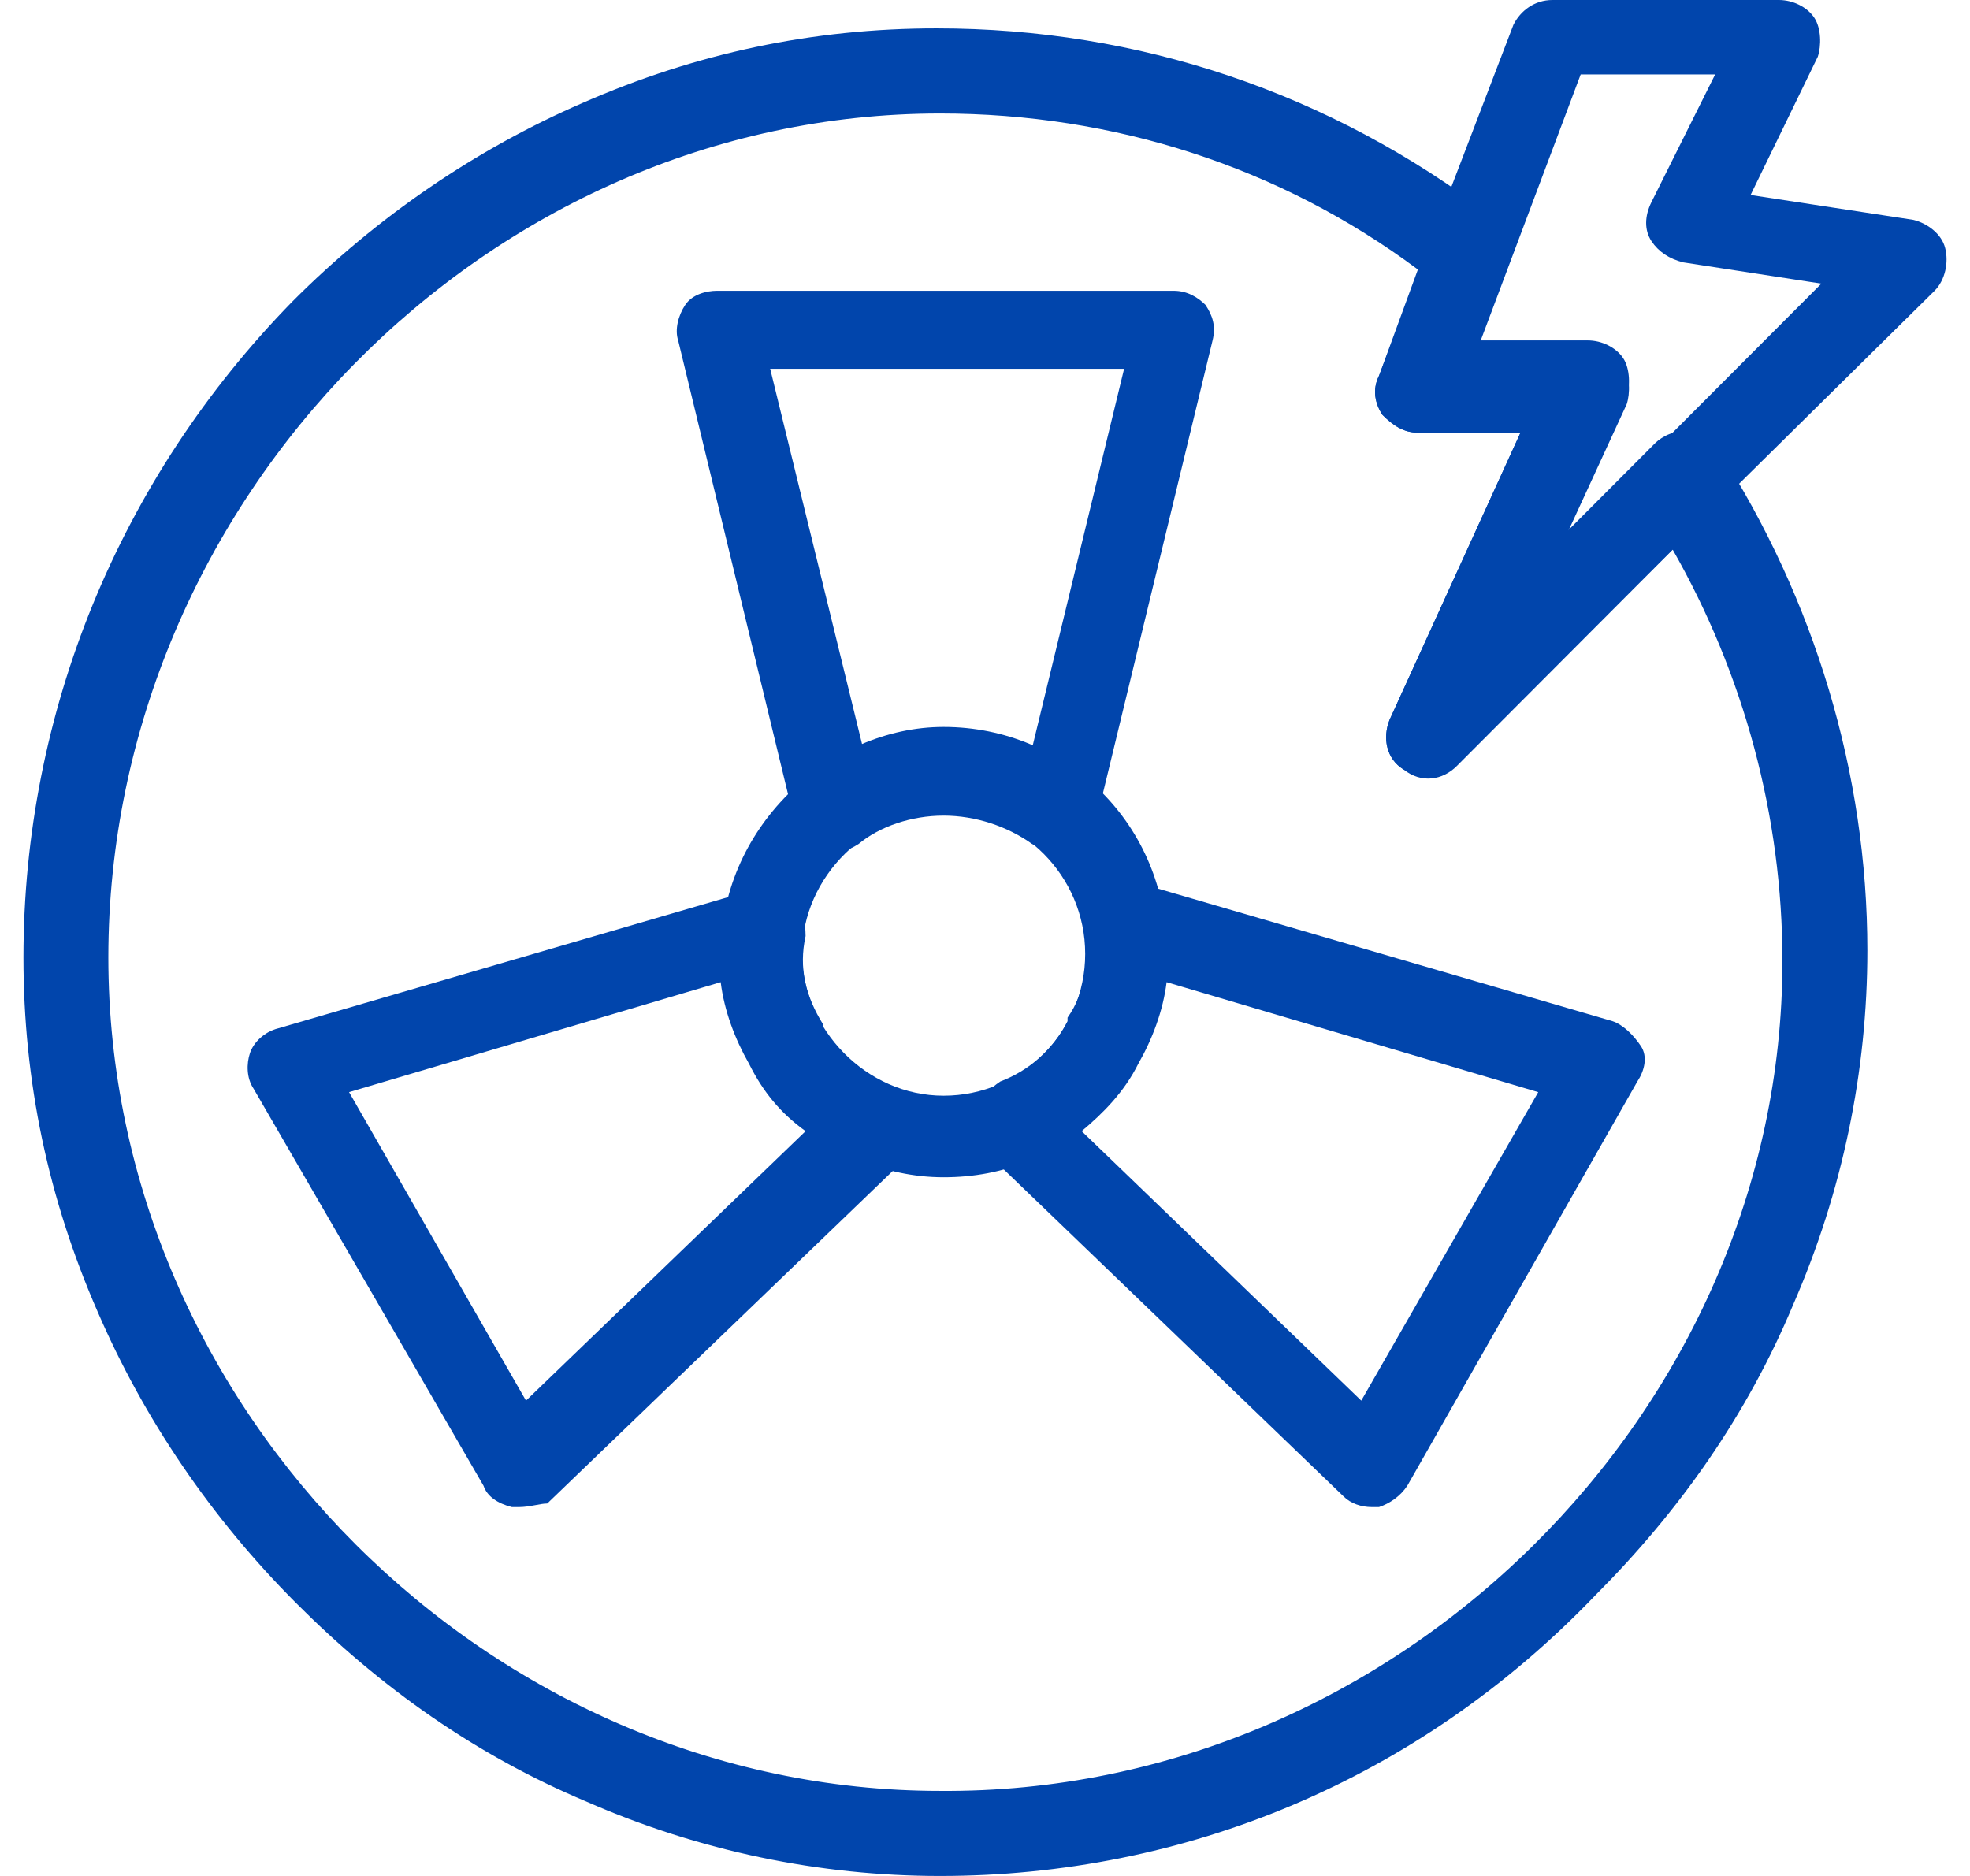
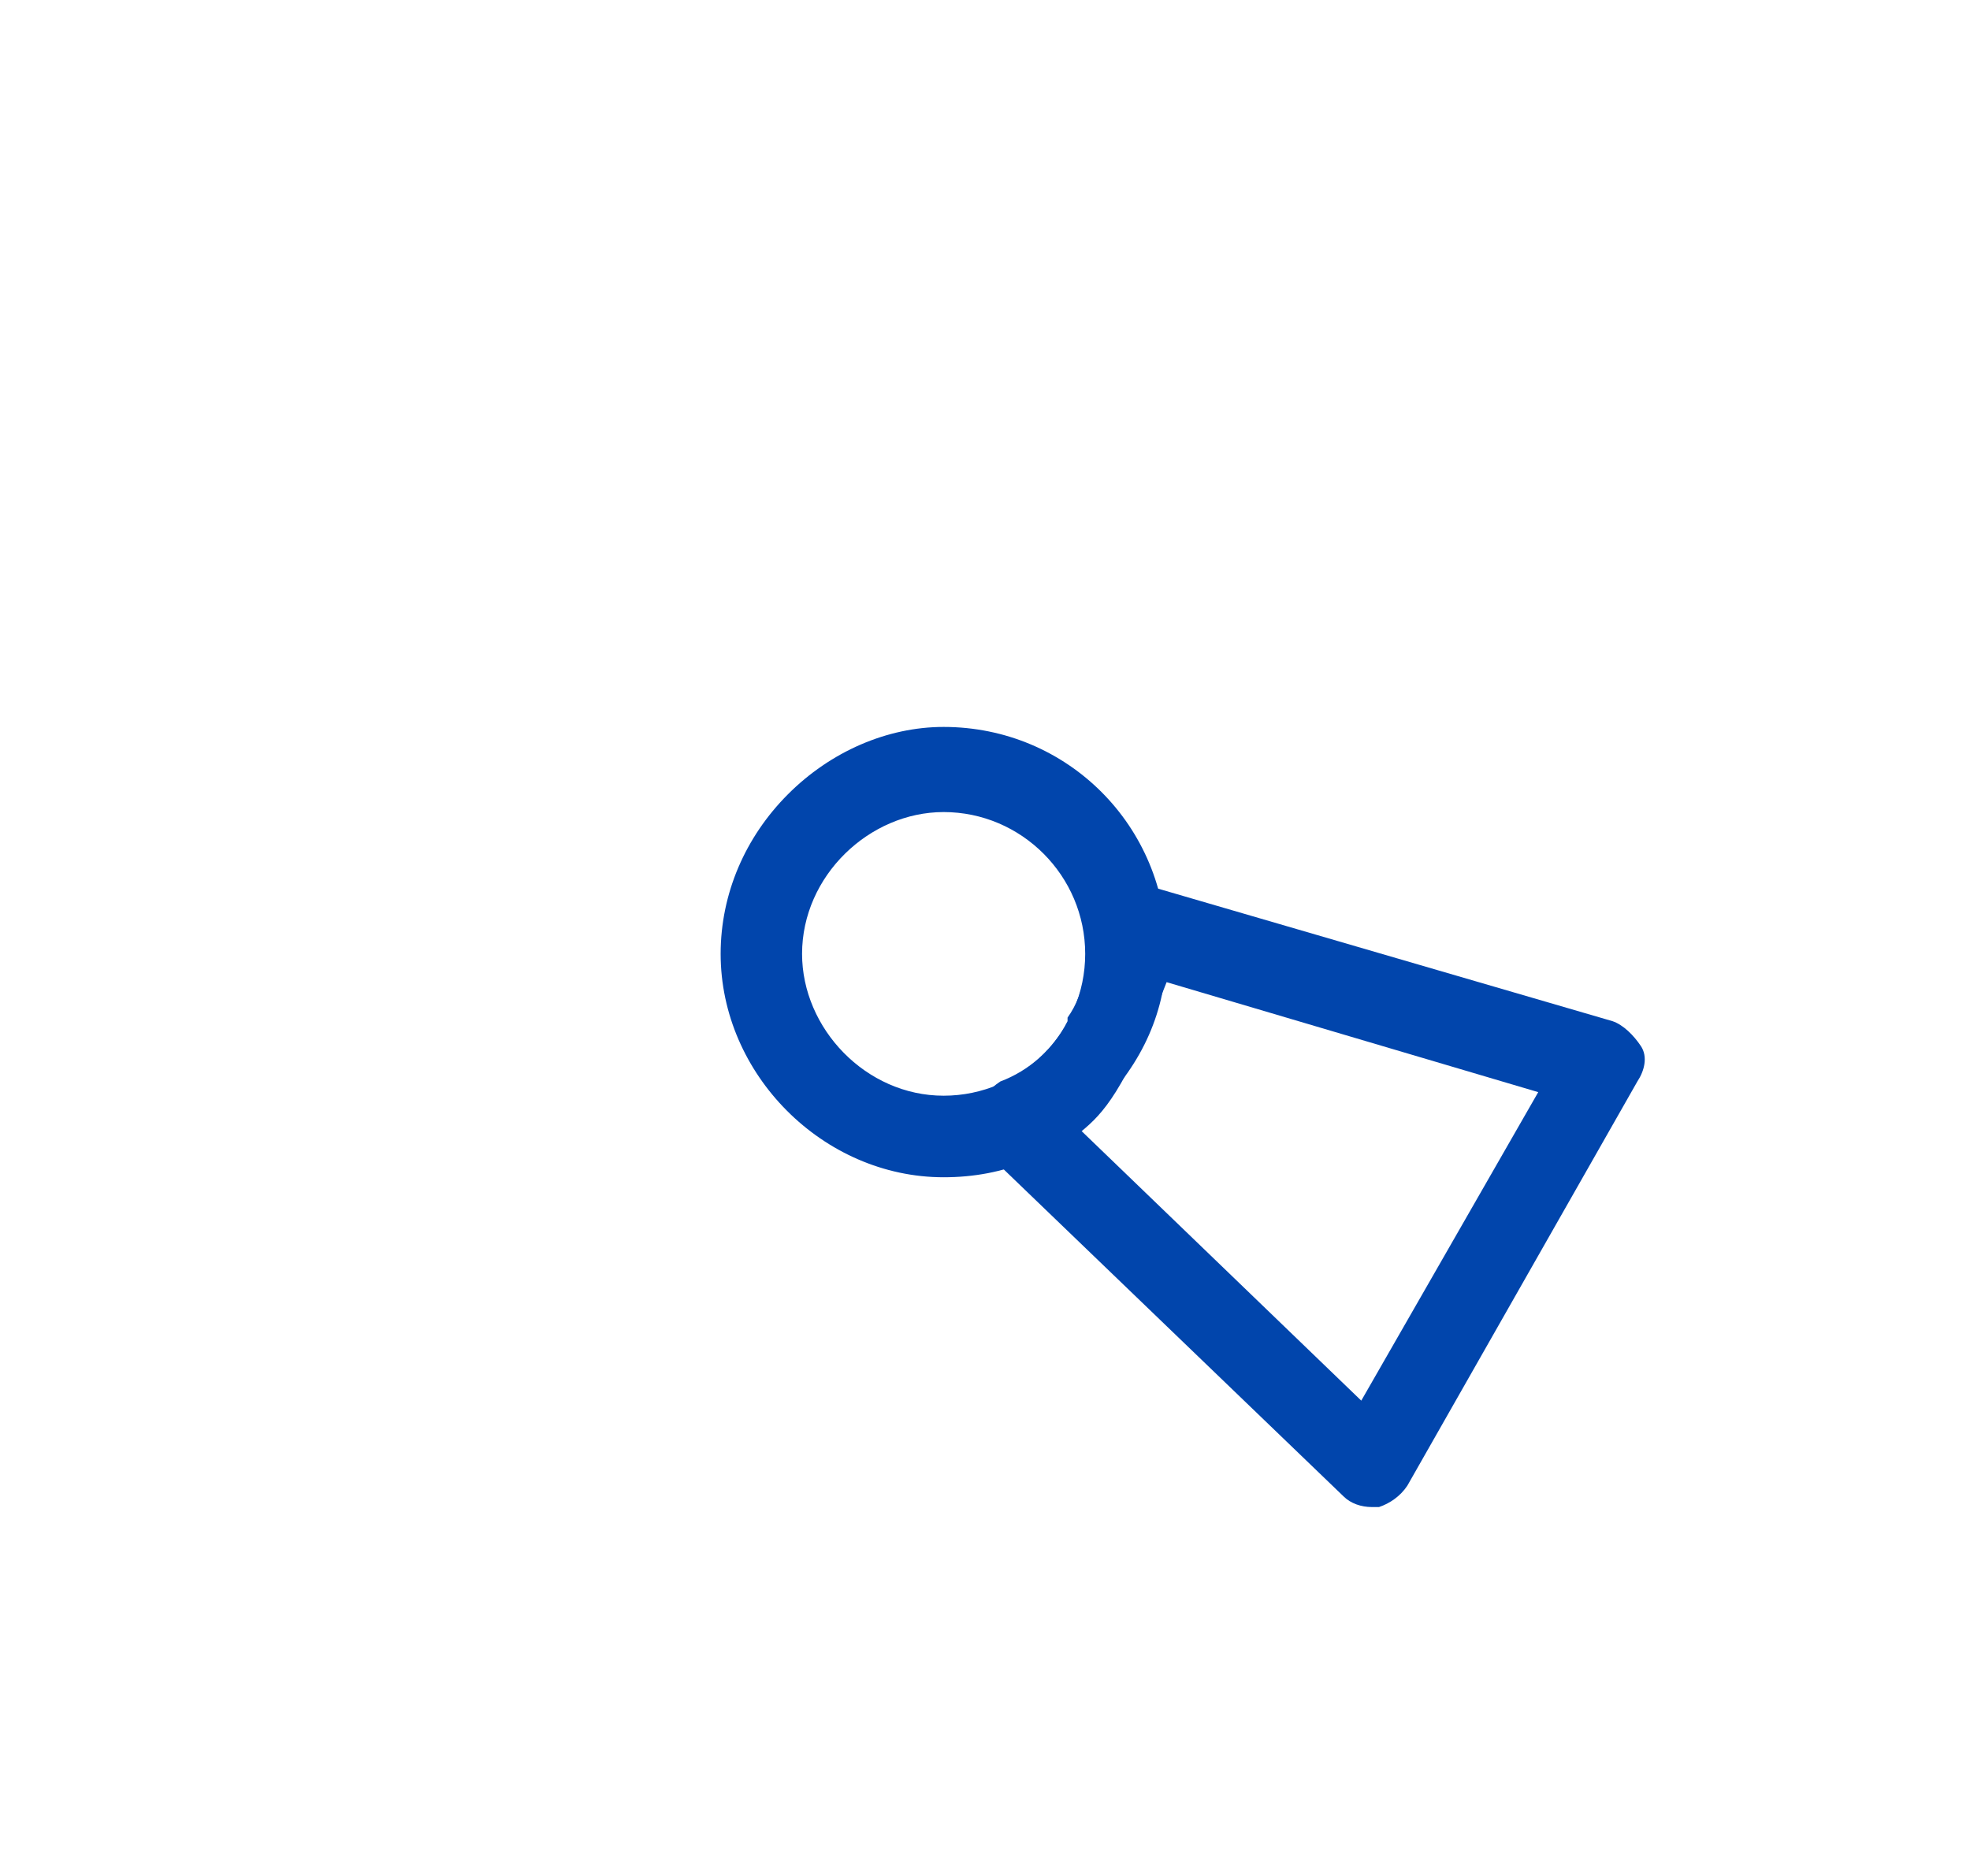
<svg xmlns="http://www.w3.org/2000/svg" width="42" height="40" viewBox="0 0 42 40" fill="none">
  <path d="M20.118 17.315C18.533 17.315 17.1 18.676 17.1 20.339C17.1 21.927 18.458 23.363 20.118 23.363C21.778 23.363 23.136 22.003 23.136 20.339C23.136 18.676 21.778 17.315 20.118 17.315ZM20.118 25.102C17.552 25.102 15.364 22.91 15.364 20.339C15.364 19.053 15.892 17.844 16.798 16.937C17.703 16.029 18.911 15.5 20.118 15.5C22.759 15.5 24.872 17.617 24.872 20.264C24.872 21.549 24.343 22.683 23.438 23.591C22.608 24.649 21.401 25.102 20.118 25.102Z" fill="#0145AC" />
-   <path d="M20.117 15.576C20.797 15.576 21.4 15.727 22.003 15.954L23.966 7.863H16.42L18.382 15.878C18.91 15.727 19.514 15.576 20.117 15.576ZM22.532 18.147C22.306 18.147 22.155 18.071 22.003 17.995C21.476 17.618 20.797 17.391 20.117 17.391C19.438 17.391 18.759 17.618 18.306 17.995C18.08 18.147 17.778 18.223 17.476 18.147C17.174 18.071 16.948 17.845 16.948 17.542L14.458 7.258C14.383 7.032 14.458 6.729 14.609 6.502C14.76 6.276 15.062 6.2 15.288 6.2H25.022C25.324 6.2 25.55 6.351 25.701 6.502C25.852 6.729 25.927 6.956 25.852 7.258L23.362 17.542C23.287 17.845 23.06 18.071 22.834 18.147C22.759 18.147 22.607 18.147 22.532 18.147Z" fill="#0145AC" />
-   <path d="M23.061 24.119L29.022 29.865L32.795 23.287L24.872 20.942C24.797 21.548 24.571 22.152 24.268 22.682C23.967 23.287 23.514 23.74 23.061 24.119ZM29.248 32.134C29.022 32.134 28.796 32.058 28.645 31.907L21.024 24.573C20.798 24.345 20.722 24.043 20.798 23.74C20.873 23.438 21.1 23.211 21.326 23.06C21.93 22.833 22.457 22.38 22.76 21.774C22.76 21.774 22.76 21.774 22.76 21.698C23.137 21.17 23.212 20.489 23.137 19.809C23.061 19.506 23.212 19.203 23.439 18.977C23.665 18.75 23.967 18.675 24.268 18.825L34.379 21.774C34.606 21.85 34.832 22.077 34.983 22.304C35.135 22.531 35.059 22.833 34.908 23.06L30.003 31.68C29.852 31.907 29.626 32.058 29.4 32.134C29.324 32.134 29.248 32.134 29.248 32.134Z" fill="#0145AC" />
-   <path d="M7.442 23.287L11.214 29.865L17.175 24.119C16.648 23.74 16.27 23.287 15.969 22.682C15.667 22.152 15.44 21.548 15.365 20.942L7.442 23.287ZM11.064 32.134C10.989 32.134 10.989 32.134 10.913 32.134C10.611 32.058 10.385 31.907 10.309 31.68L5.405 23.211C5.254 22.985 5.254 22.682 5.329 22.455C5.405 22.228 5.631 22.002 5.933 21.926L16.044 18.977C16.346 18.901 16.648 18.977 16.874 19.128C17.1 19.279 17.175 19.657 17.175 19.959C17.025 20.64 17.175 21.245 17.553 21.85C17.553 21.85 17.553 21.85 17.553 21.926C17.855 22.531 18.383 22.985 18.987 23.211C19.288 23.286 19.439 23.589 19.515 23.892C19.59 24.194 19.515 24.497 19.288 24.723L11.667 32.058C11.517 32.058 11.29 32.134 11.064 32.134Z" fill="#0145AC" />
-   <path d="M20.043 2.42C10.384 2.42 2.31 10.662 2.31 20.416C2.31 30.095 10.46 38.186 20.043 38.186C29.776 38.261 38.001 30.095 38.001 20.492C38.001 17.392 37.171 14.367 35.662 11.72L31.059 16.333C30.758 16.635 30.305 16.711 29.927 16.409C29.55 16.181 29.475 15.728 29.625 15.35L32.417 9.225H30.229C29.927 9.225 29.701 9.074 29.475 8.847C29.323 8.62 29.248 8.318 29.399 8.016L30.229 5.747C27.286 3.554 23.741 2.42 20.043 2.42ZM20.043 40C17.477 40 14.912 39.471 12.497 38.412C10.158 37.429 8.121 35.993 6.31 34.178C4.499 32.364 3.065 30.246 2.085 27.977C1.028 25.558 0.5 23.062 0.5 20.416C0.5 15.199 2.537 10.209 6.235 6.428C8.045 4.613 10.158 3.176 12.422 2.194C14.836 1.135 17.326 0.605 19.967 0.605C24.268 0.605 28.343 1.966 31.814 4.613C32.116 4.839 32.266 5.293 32.116 5.595L31.512 7.259H33.851C34.153 7.259 34.455 7.41 34.606 7.637C34.756 7.864 34.756 8.242 34.681 8.469L33.323 11.418L35.285 9.452C35.436 9.301 35.737 9.15 35.964 9.225C36.19 9.225 36.492 9.377 36.643 9.603C38.68 12.779 39.812 16.484 39.812 20.265C39.812 22.836 39.284 25.407 38.227 27.826C37.246 30.17 35.813 32.212 34.002 34.026C30.229 37.959 25.249 40 20.043 40Z" fill="#0145AC" />
-   <path d="M31.512 7.41H33.85C34.153 7.41 34.454 7.561 34.605 7.788C34.756 8.015 34.756 8.393 34.681 8.619L33.323 11.568L38.831 6.048L35.888 5.595C35.587 5.52 35.36 5.368 35.209 5.142C35.058 4.914 35.058 4.612 35.209 4.309L36.567 1.587H33.7L31.512 7.41ZM30.456 16.559C30.304 16.559 30.078 16.484 29.927 16.408C29.55 16.181 29.474 15.727 29.625 15.349L32.417 9.225H30.229C29.927 9.225 29.7 9.073 29.474 8.847C29.323 8.619 29.248 8.317 29.399 8.015L32.266 0.529C32.417 0.226 32.719 -0 33.097 -0H37.925C38.227 -0 38.529 0.15 38.68 0.378C38.831 0.604 38.831 0.982 38.755 1.209L37.322 4.158L40.792 4.688C41.095 4.763 41.397 4.989 41.471 5.292C41.548 5.595 41.471 5.973 41.245 6.2L31.059 16.256C30.908 16.484 30.682 16.559 30.456 16.559Z" fill="#0145AC" />
+   <path d="M23.061 24.119L29.022 29.865L32.795 23.287L24.872 20.942C23.967 23.287 23.514 23.74 23.061 24.119ZM29.248 32.134C29.022 32.134 28.796 32.058 28.645 31.907L21.024 24.573C20.798 24.345 20.722 24.043 20.798 23.74C20.873 23.438 21.1 23.211 21.326 23.06C21.93 22.833 22.457 22.38 22.76 21.774C22.76 21.774 22.76 21.774 22.76 21.698C23.137 21.17 23.212 20.489 23.137 19.809C23.061 19.506 23.212 19.203 23.439 18.977C23.665 18.75 23.967 18.675 24.268 18.825L34.379 21.774C34.606 21.85 34.832 22.077 34.983 22.304C35.135 22.531 35.059 22.833 34.908 23.06L30.003 31.68C29.852 31.907 29.626 32.058 29.4 32.134C29.324 32.134 29.248 32.134 29.248 32.134Z" fill="#0145AC" />
</svg>